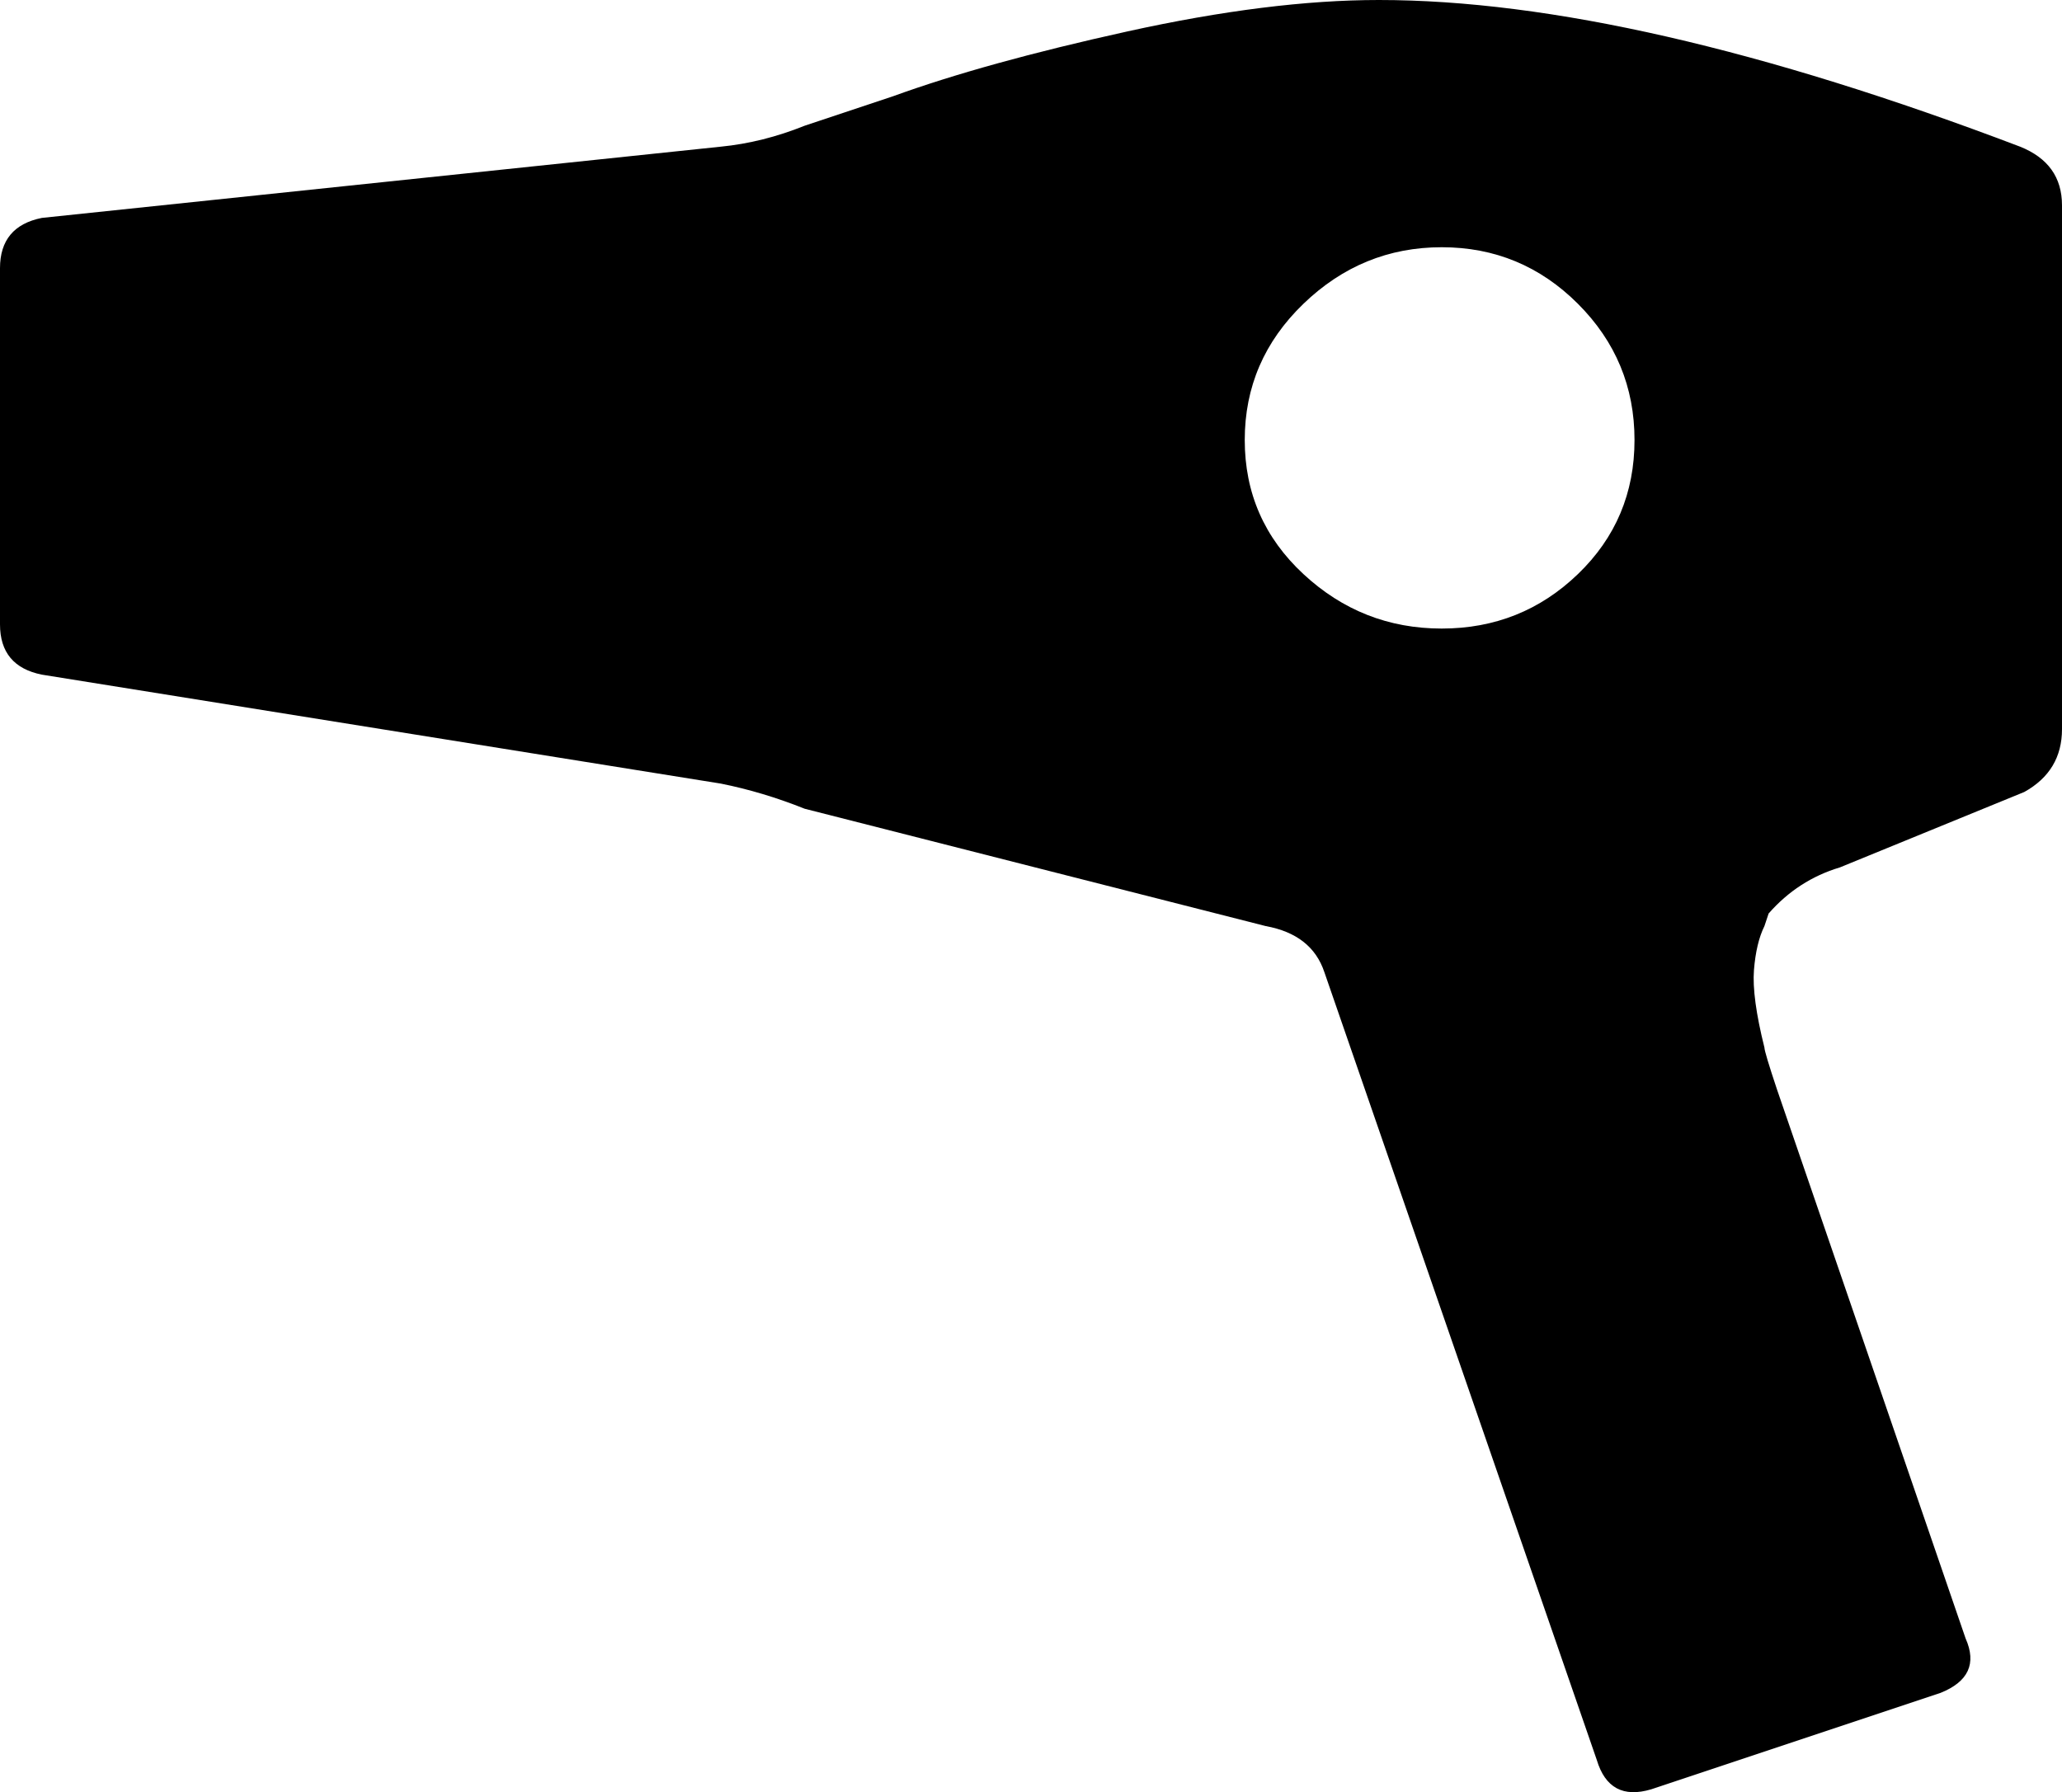
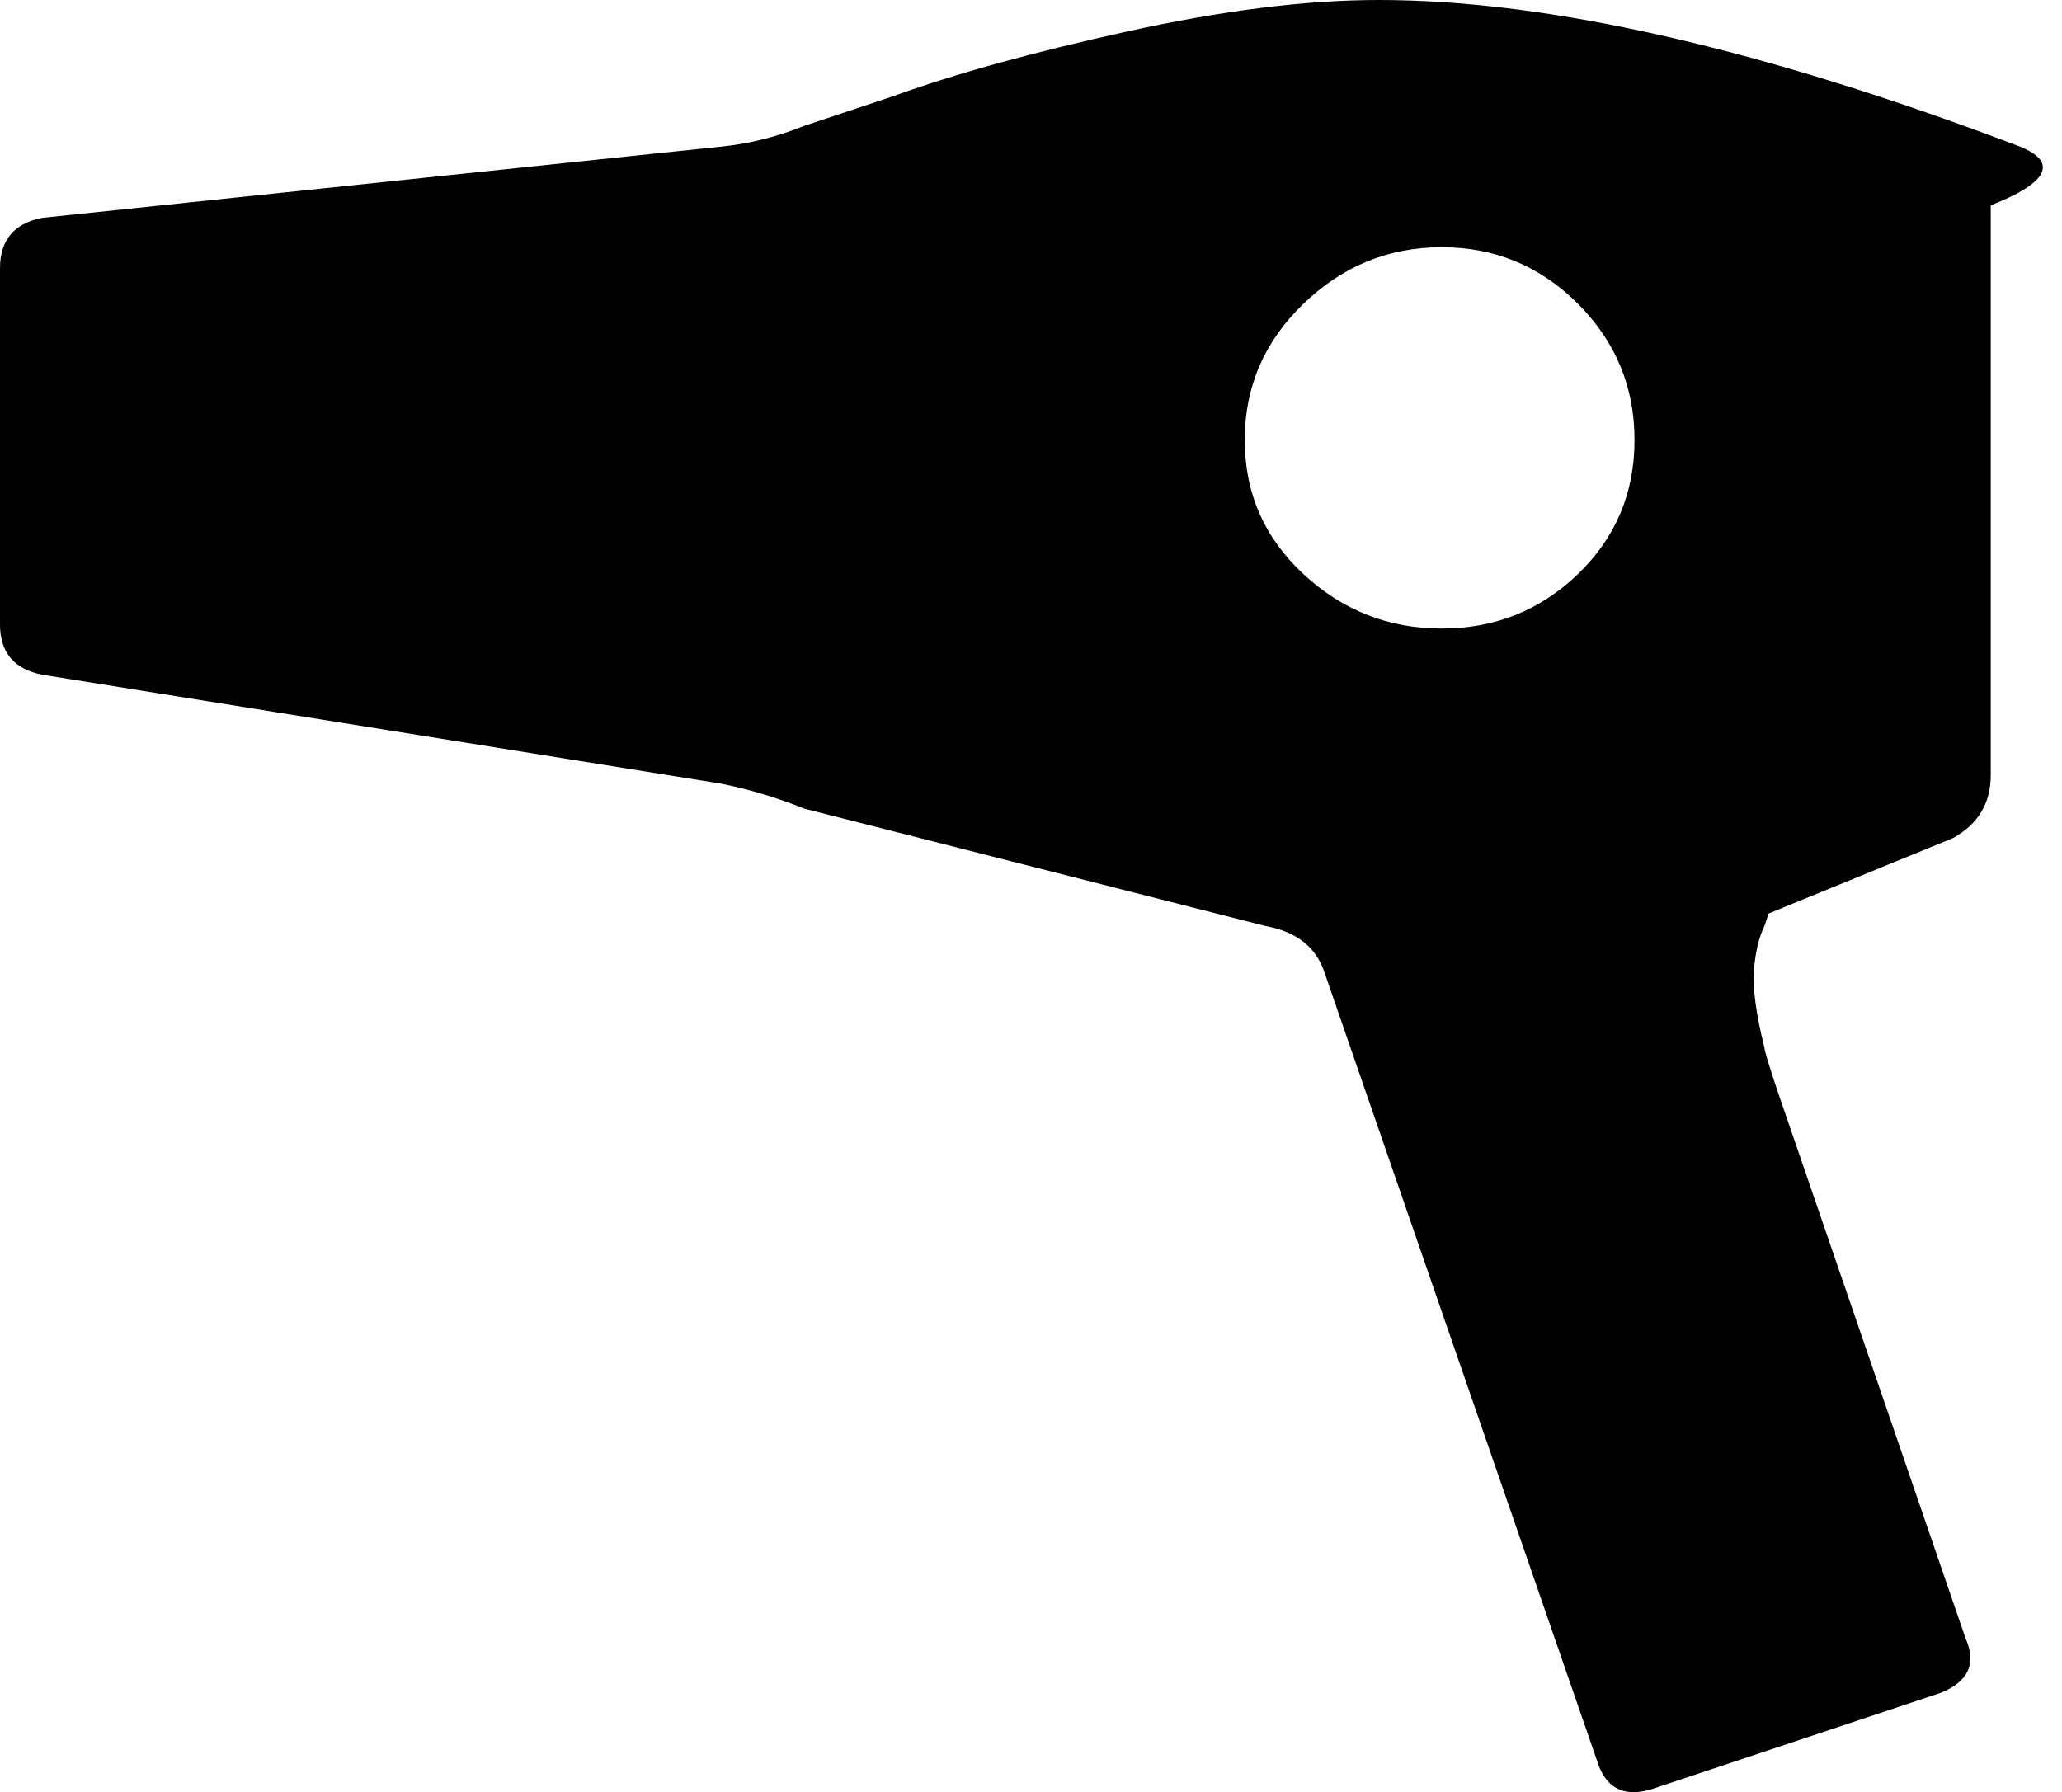
<svg xmlns="http://www.w3.org/2000/svg" version="1.1" id="Capa_1" x="0px" y="0px" width="492px" height="427.693px" viewBox="0 0 492 427.693" enable-background="new 0 0 492 427.693" xml:space="preserve">
-   <path d="M482,35C420.667,11.667,369.667,0,329,0c-17.333,0-37.333,2.5-60,7.5S227.667,17.667,213,23l-21,7  c-6.667,2.679-13.333,4.346-20,5L10,52C3.333,53.333,0,57.333,0,64v85c0,6.667,3.333,10.667,10,12l162,26  c6.667,1.333,13.333,3.333,20,6l110,28c7.333,1.334,12,5,14,11l65,188c2,6.666,6.333,9,13,7l69-23c6.667-2.666,8.667-7,6-13l-45-131  c-2-6-3-9.332-3-10c-2-8-2.833-14.166-2.5-18.5c0.346-4.332,1.18-7.832,2.5-10.5l1-2.999c4.667-5.333,10.333-9,17-11l44-18  c6-3.333,9-8.333,9-15V49C492,42.333,488.667,37.667,482,35z M376.5,137c-9,8.667-19.833,13-32.5,13s-23.667-4.333-33-13  s-14-19.333-14-32s4.667-23.5,14-32.5S331.333,59,344,59s23.5,4.5,32.5,13.5S390,92.333,390,105  C390,117.668,385.5,128.335,376.5,137z" />
+   <path d="M482,35C420.667,11.667,369.667,0,329,0c-17.333,0-37.333,2.5-60,7.5S227.667,17.667,213,23l-21,7  c-6.667,2.679-13.333,4.346-20,5L10,52C3.333,53.333,0,57.333,0,64v85c0,6.667,3.333,10.667,10,12l162,26  c6.667,1.333,13.333,3.333,20,6l110,28c7.333,1.334,12,5,14,11l65,188c2,6.666,6.333,9,13,7l69-23c6.667-2.666,8.667-7,6-13l-45-131  c-2-6-3-9.332-3-10c-2-8-2.833-14.166-2.5-18.5c0.346-4.332,1.18-7.832,2.5-10.5l1-2.999l44-18  c6-3.333,9-8.333,9-15V49C492,42.333,488.667,37.667,482,35z M376.5,137c-9,8.667-19.833,13-32.5,13s-23.667-4.333-33-13  s-14-19.333-14-32s4.667-23.5,14-32.5S331.333,59,344,59s23.5,4.5,32.5,13.5S390,92.333,390,105  C390,117.668,385.5,128.335,376.5,137z" />
</svg>